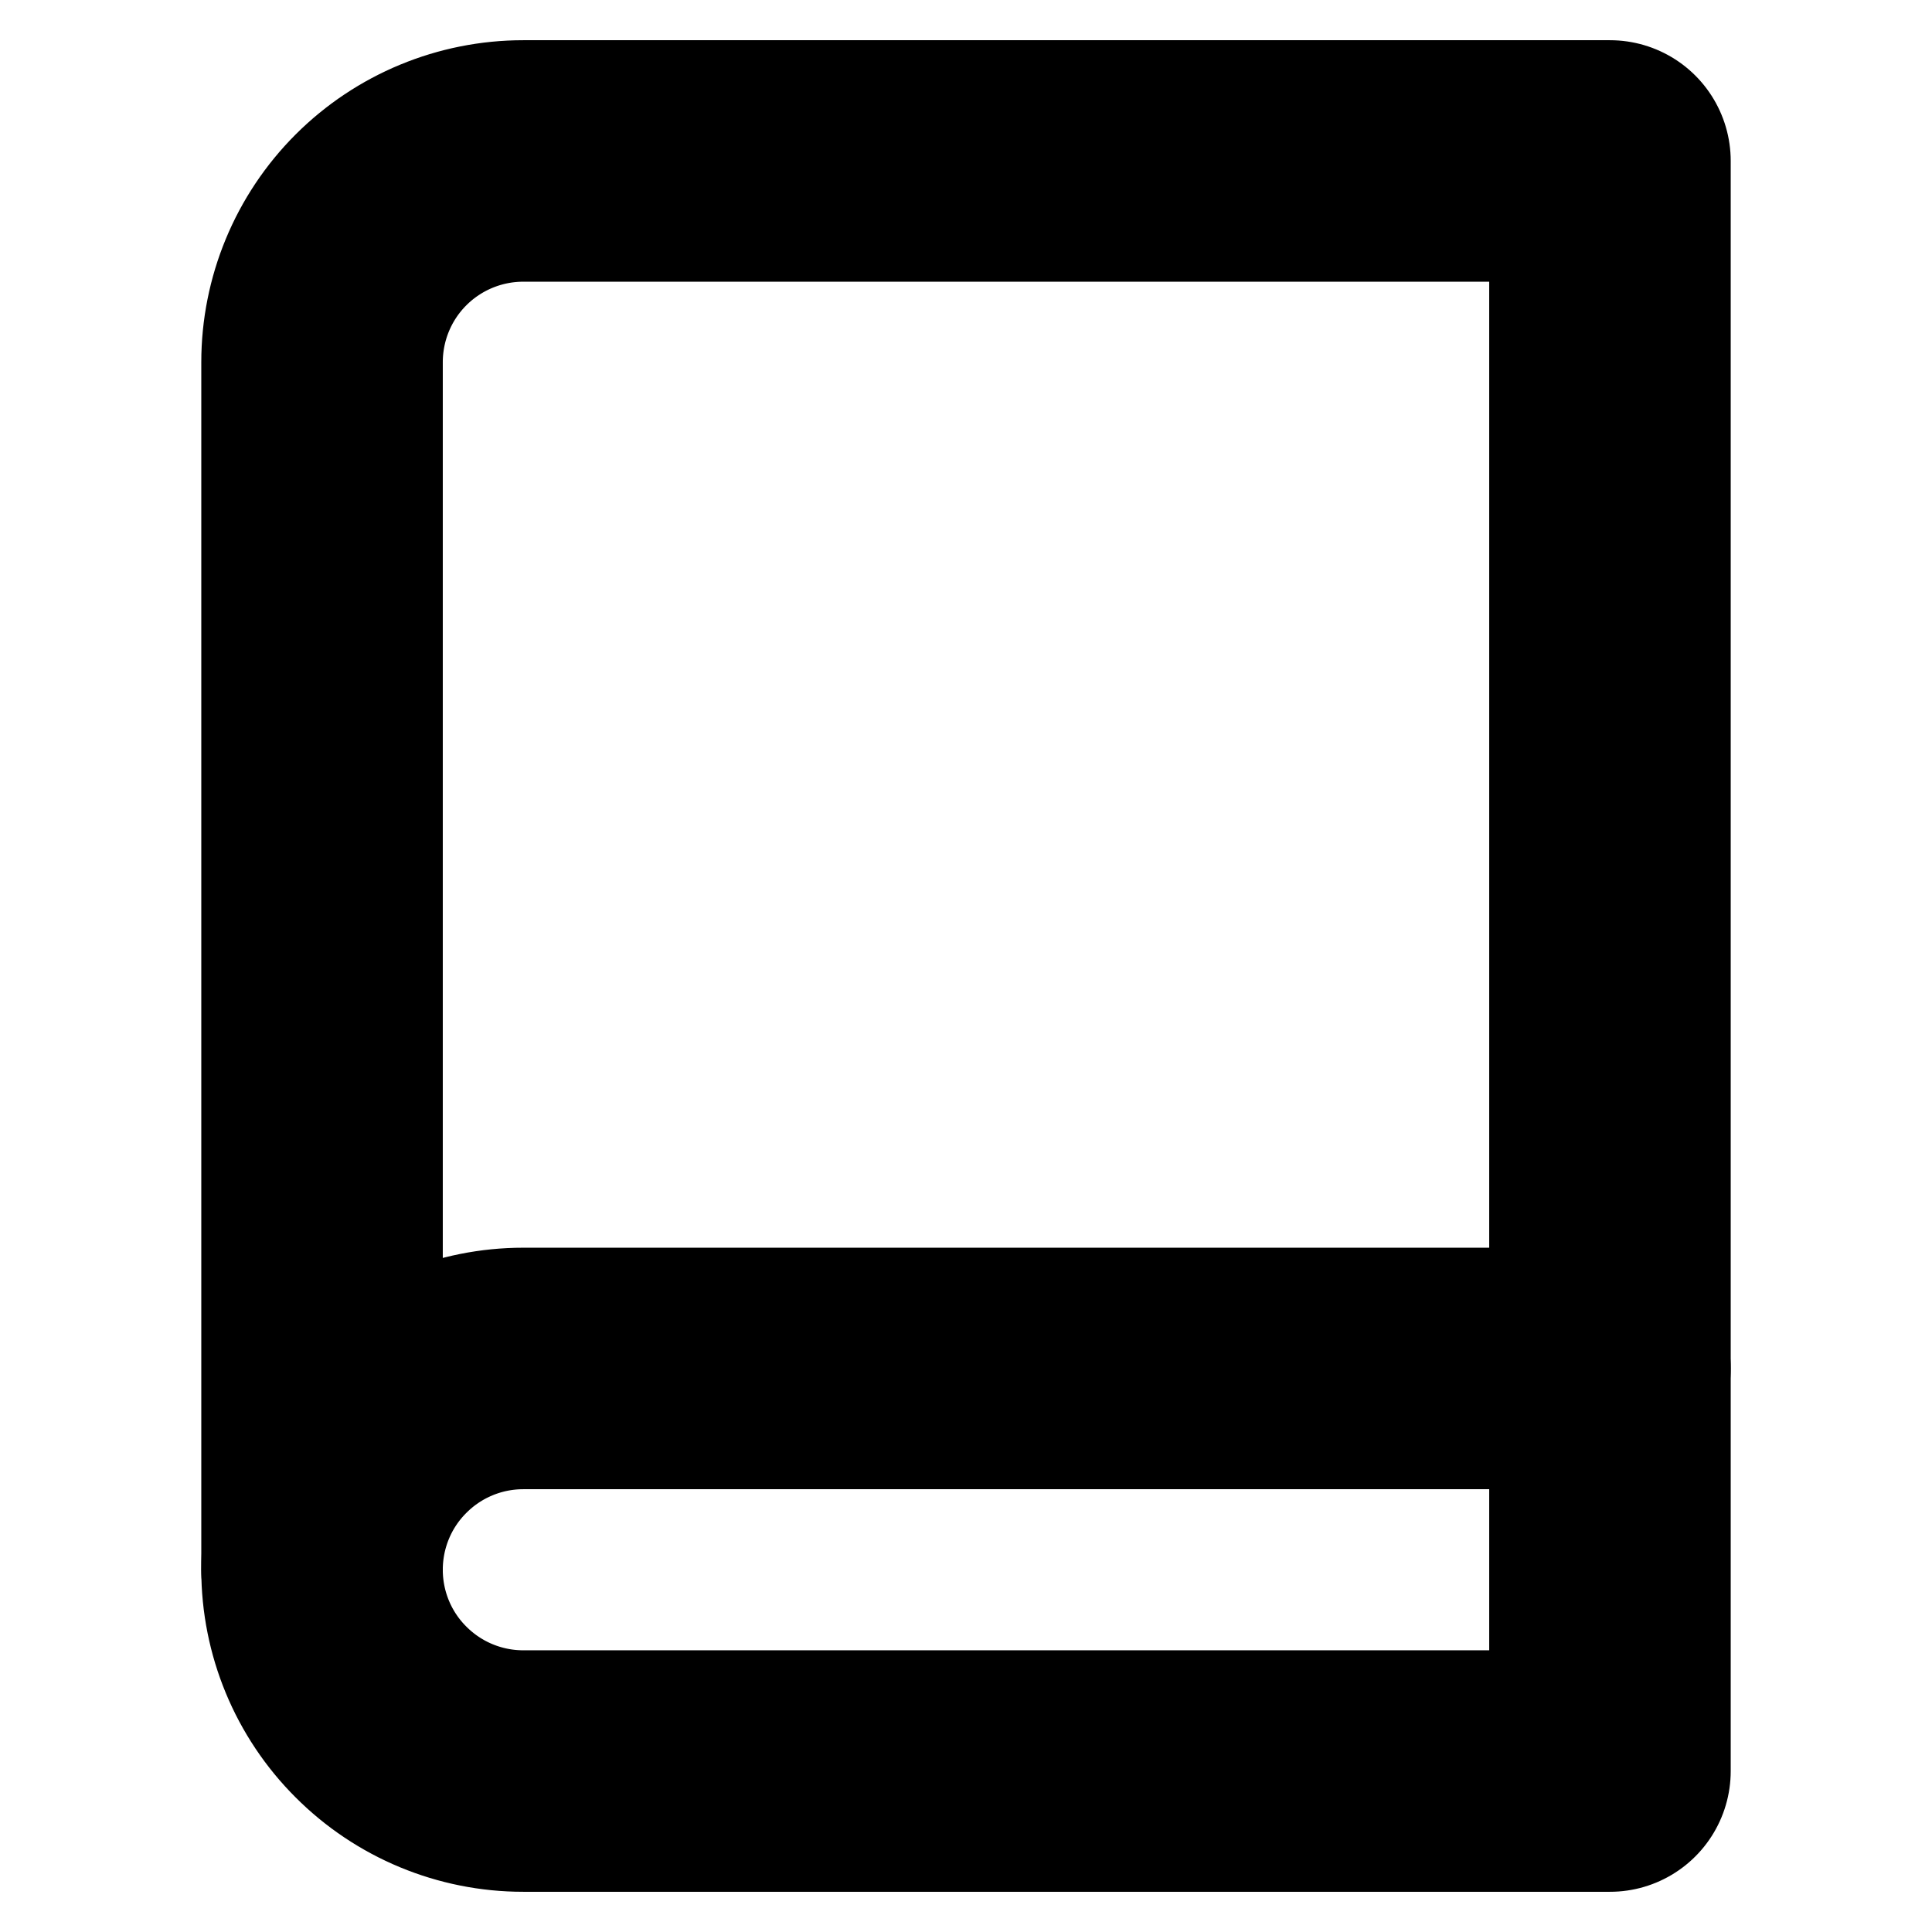
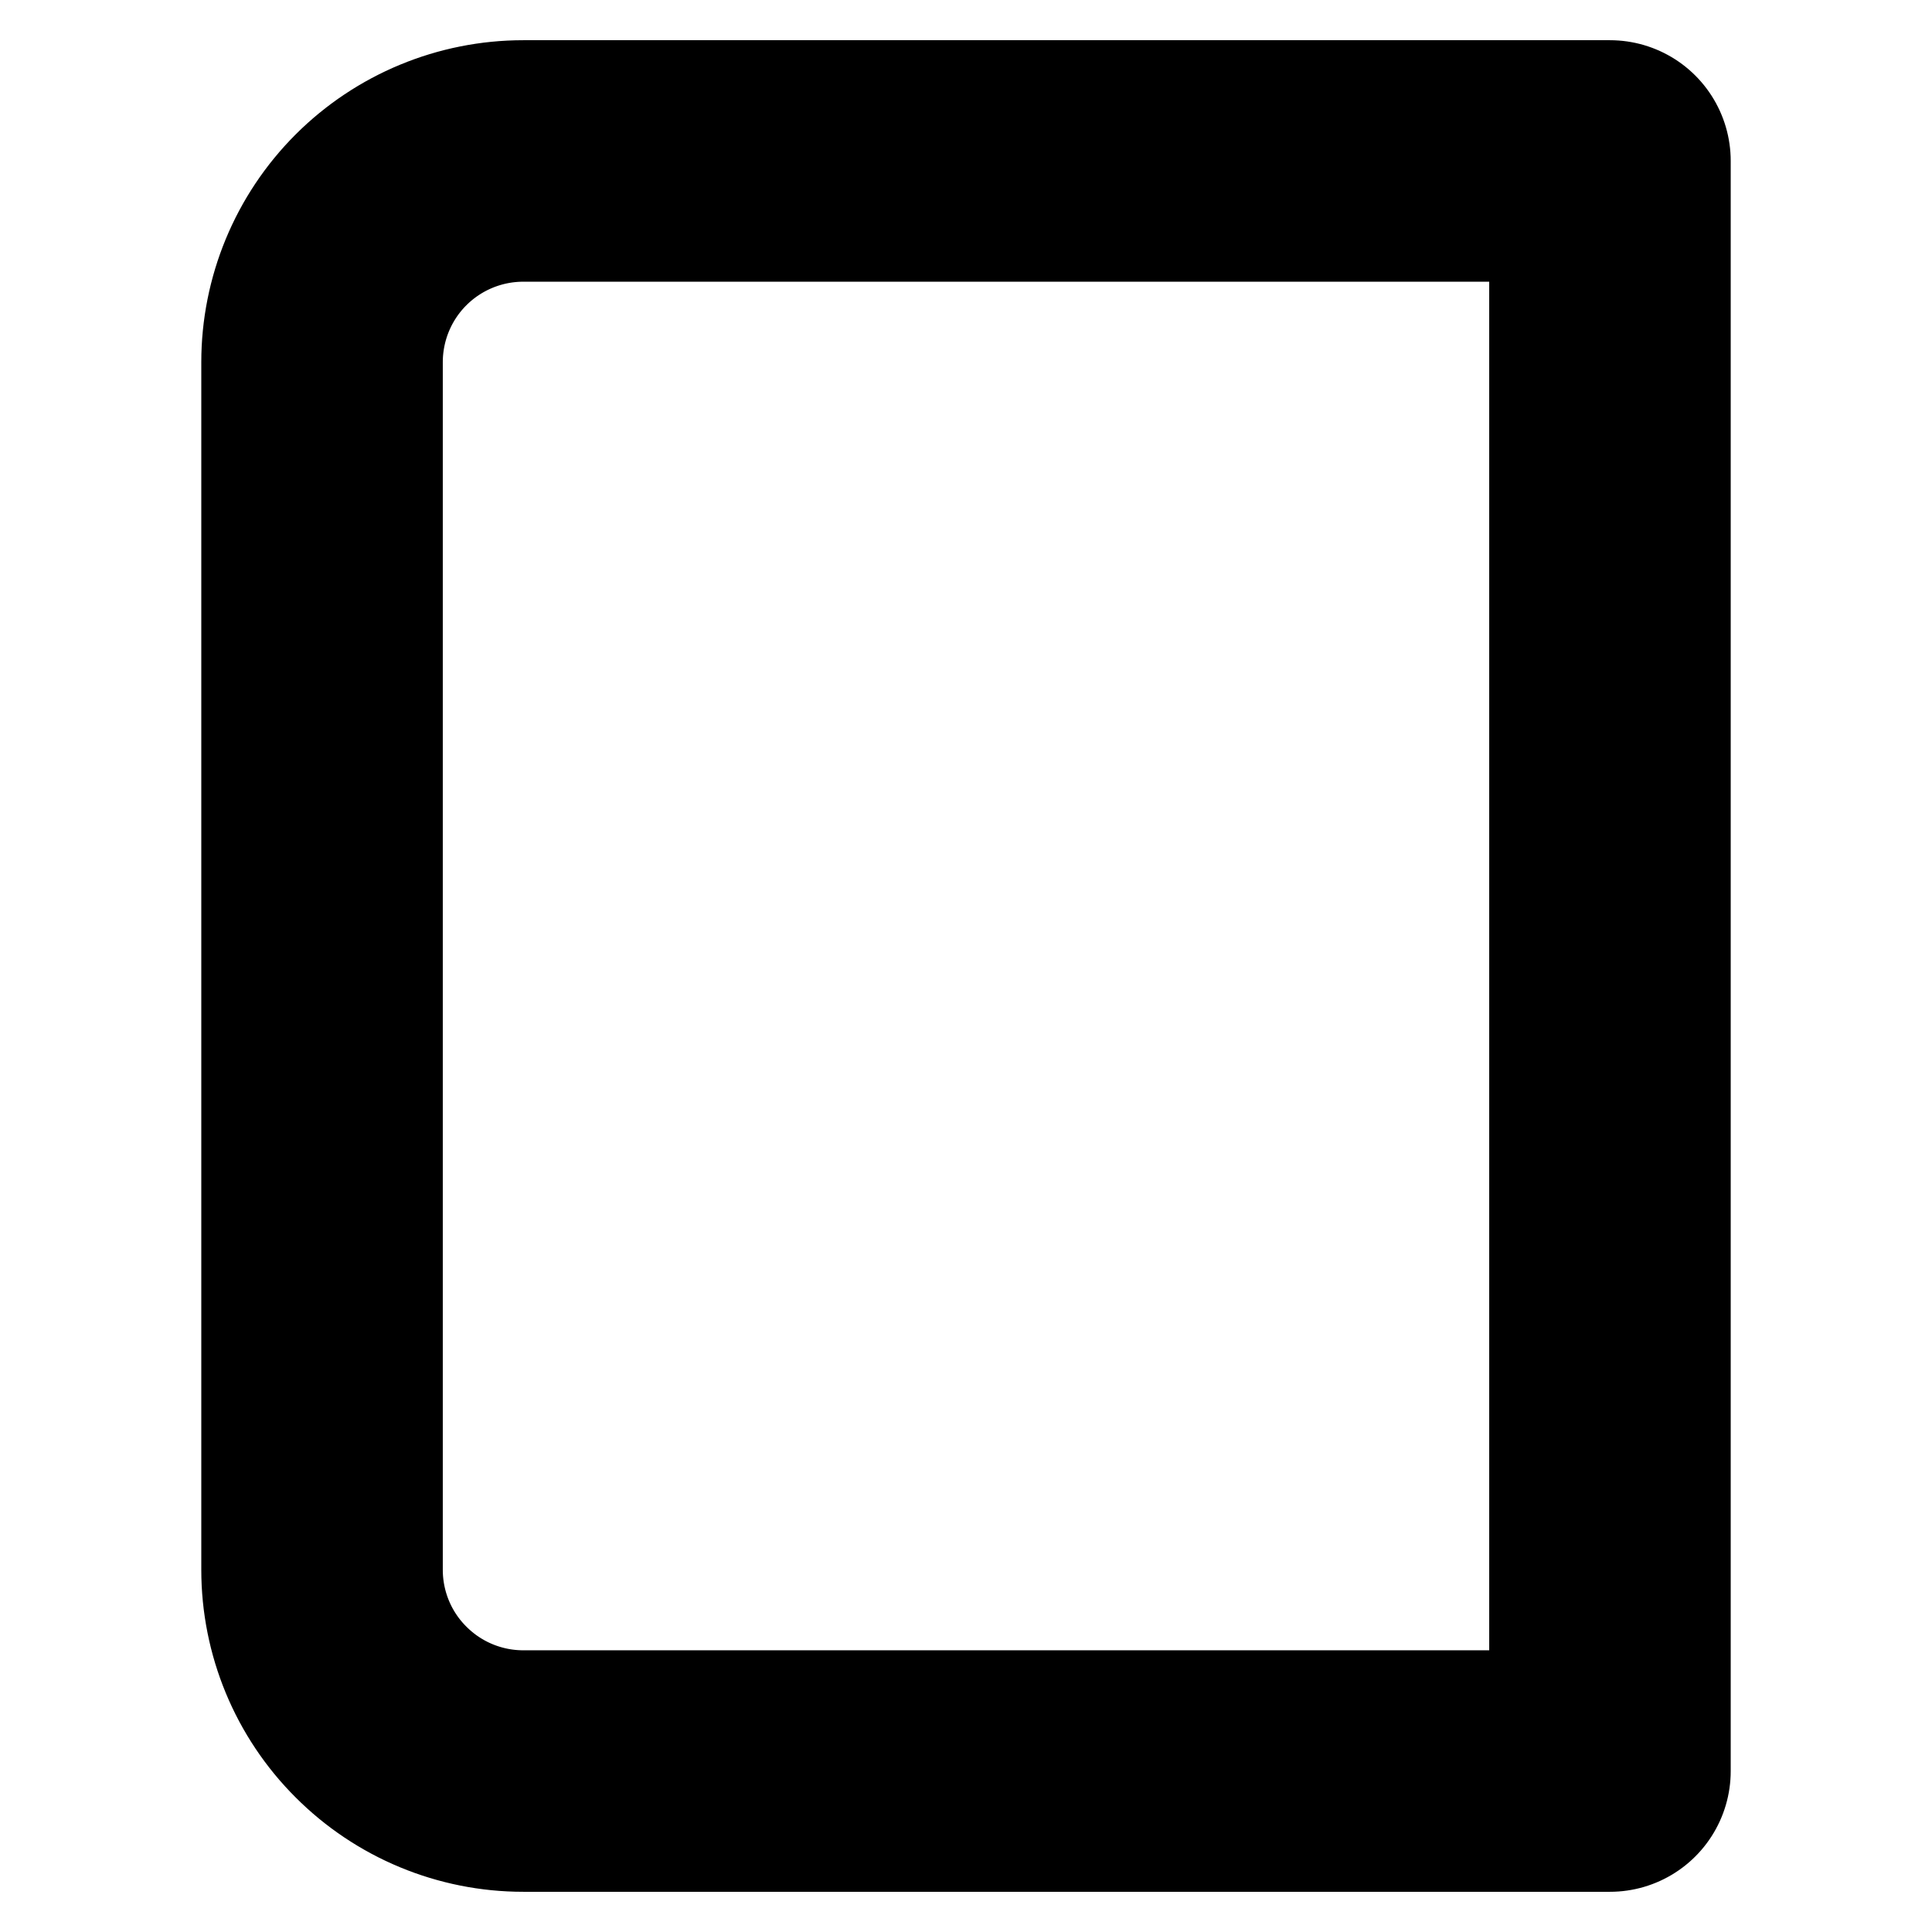
<svg xmlns="http://www.w3.org/2000/svg" width="16" height="16" fill="none">
-   <rect id="backgroundrect" width="100%" height="100%" x="0" y="0" fill="none" stroke="none" />
  <g class="currentLayer" style="">
    <title>Layer 1</title>
-     <path d="M2.667 13C2.667 12.558 2.842 12.134 3.155 11.822C3.467 11.509 3.891 11.333 4.333 11.333H13.333" stroke="#000000" stroke-width="2" stroke-linecap="round" stroke-linejoin="round" id="svg_1" class="selected" stroke-opacity="1" />
    <path d="M4.333 1.333H13.333V14.667H4.333C3.891 14.667 3.467 14.491 3.155 14.178C2.842 13.866 2.667 13.442 2.667 13V3C2.667 2.558 2.842 2.134 3.155 1.821C3.467 1.509 3.891 1.333 4.333 1.333V1.333Z" stroke="#000000" stroke-width="2" stroke-linecap="round" stroke-linejoin="round" id="svg_2" class="selected" stroke-opacity="1" />
  </g>
</svg>